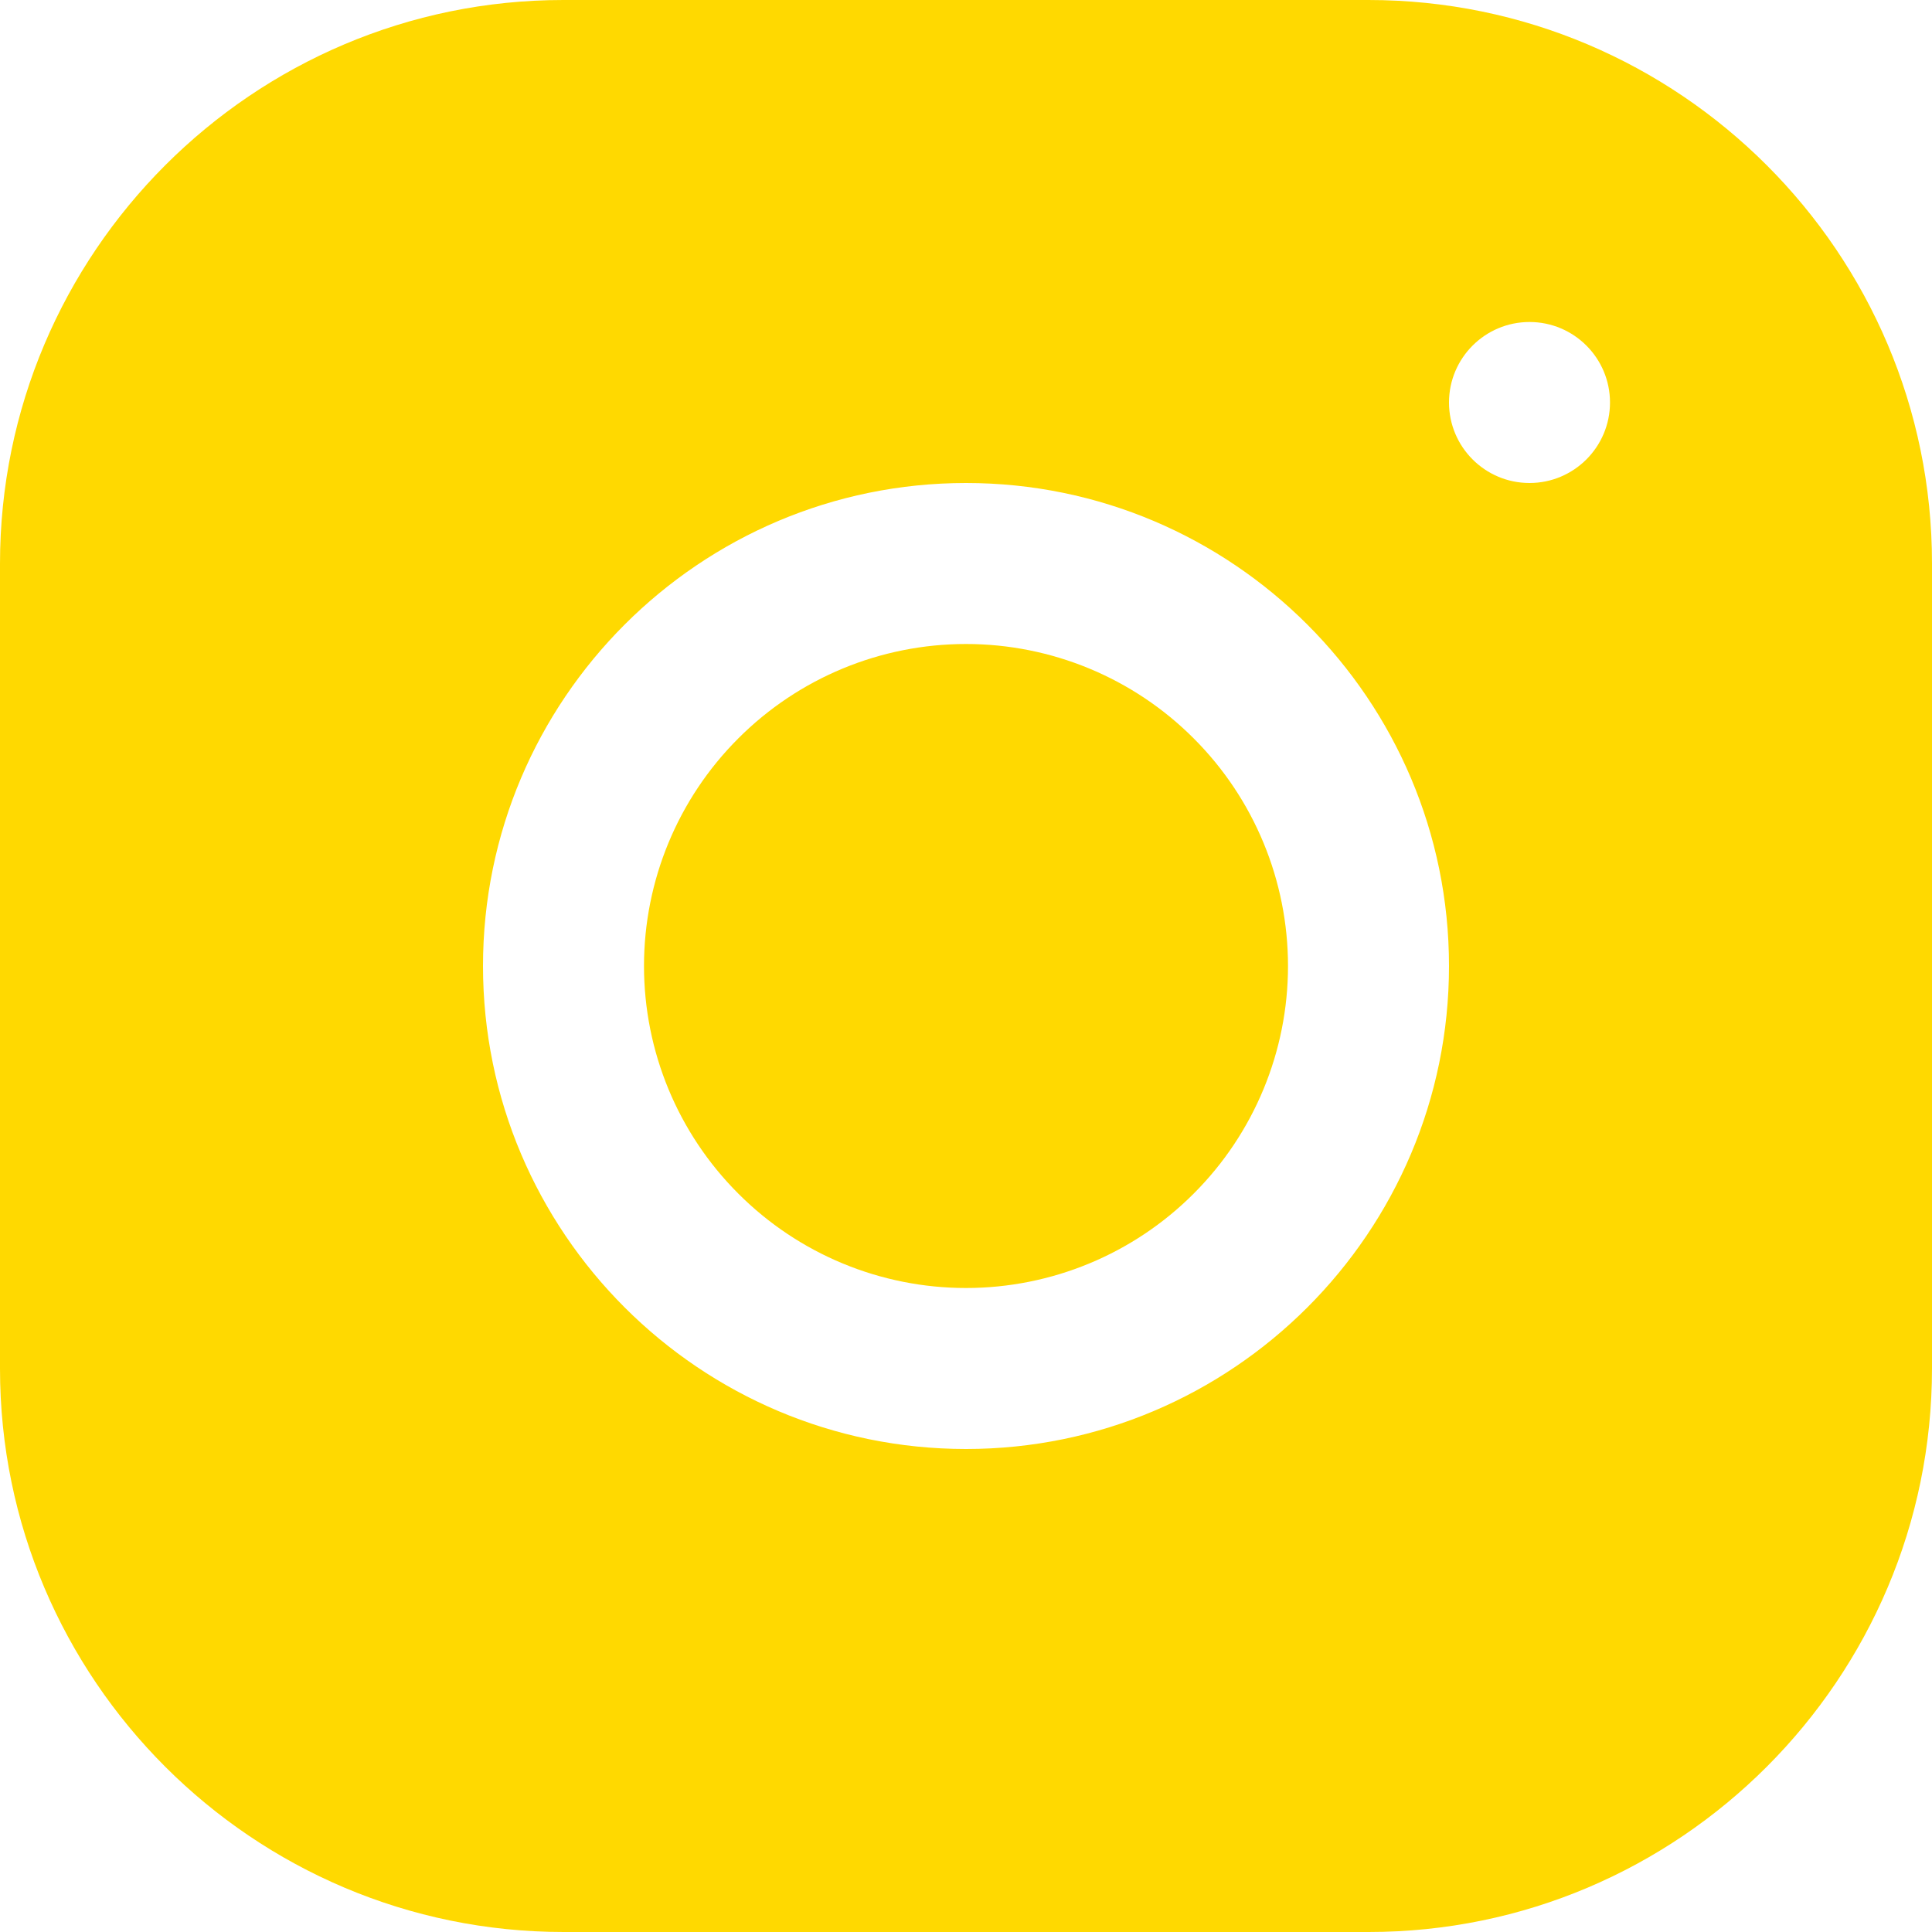
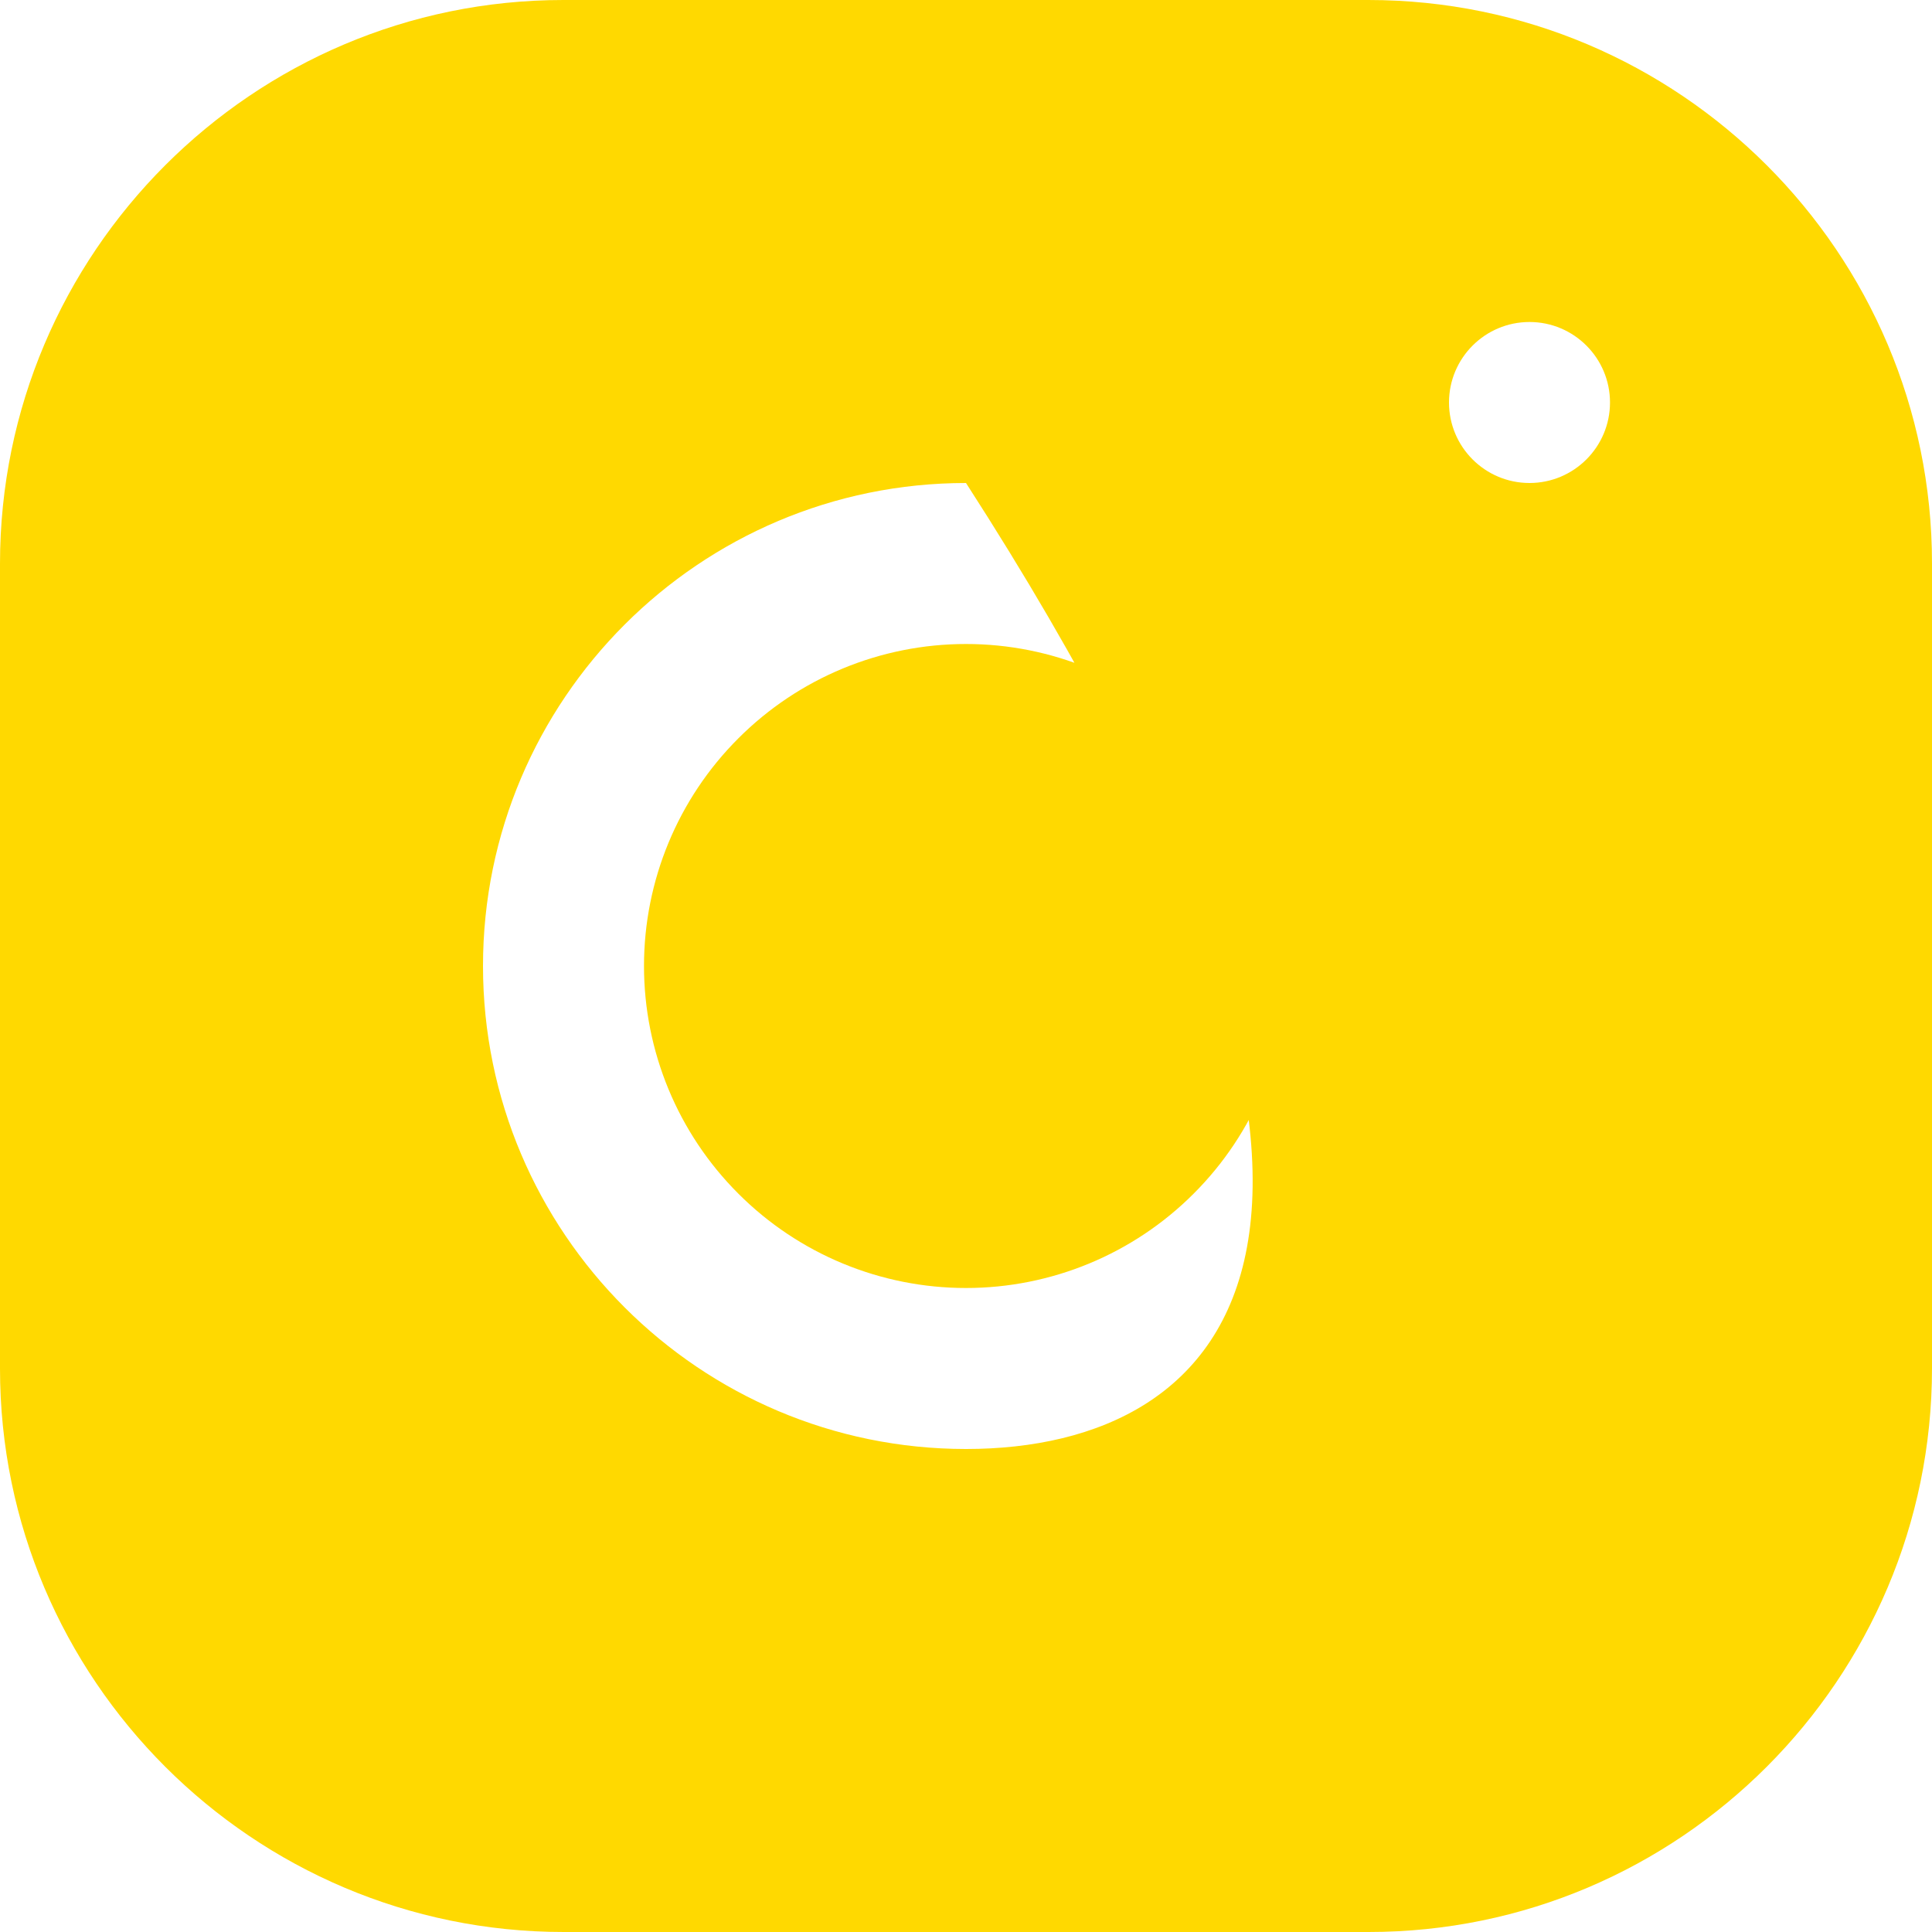
<svg xmlns="http://www.w3.org/2000/svg" width="24" height="24" viewBox="0 0 24 24" fill="none">
-   <path d="M6.998 0C3.139 0 0 3.142 0 7.002V17.002C0 20.861 3.142 24 7.002 24H17.002C20.861 24 24 20.858 24 16.998V6.998C24 3.139 20.858 0 16.998 0H6.998ZM19 4C19.552 4 20 4.448 20 5C20 5.552 19.552 6 19 6C18.448 6 18 5.552 18 5C18 4.448 18.448 4 19 4ZM12 6C15.309 6 18 8.691 18 12C18 15.309 15.309 18 12 18C8.691 18 6 15.309 6 12C6 8.691 8.691 6 12 6ZM12 8C10.939 8 9.922 8.421 9.172 9.172C8.421 9.922 8 10.939 8 12C8 13.061 8.421 14.078 9.172 14.828C9.922 15.579 10.939 16 12 16C13.061 16 14.078 15.579 14.828 14.828C15.579 14.078 16 13.061 16 12C16 10.939 15.579 9.922 14.828 9.172C14.078 8.421 13.061 8 12 8Z" fill="#FFD900" />
+   <path d="M6.998 0C3.139 0 0 3.142 0 7.002V17.002C0 20.861 3.142 24 7.002 24H17.002C20.861 24 24 20.858 24 16.998V6.998C24 3.139 20.858 0 16.998 0H6.998ZM19 4C19.552 4 20 4.448 20 5C20 5.552 19.552 6 19 6C18.448 6 18 5.552 18 5C18 4.448 18.448 4 19 4ZM12 6C18 15.309 15.309 18 12 18C8.691 18 6 15.309 6 12C6 8.691 8.691 6 12 6ZM12 8C10.939 8 9.922 8.421 9.172 9.172C8.421 9.922 8 10.939 8 12C8 13.061 8.421 14.078 9.172 14.828C9.922 15.579 10.939 16 12 16C13.061 16 14.078 15.579 14.828 14.828C15.579 14.078 16 13.061 16 12C16 10.939 15.579 9.922 14.828 9.172C14.078 8.421 13.061 8 12 8Z" fill="#FFD900" />
</svg>